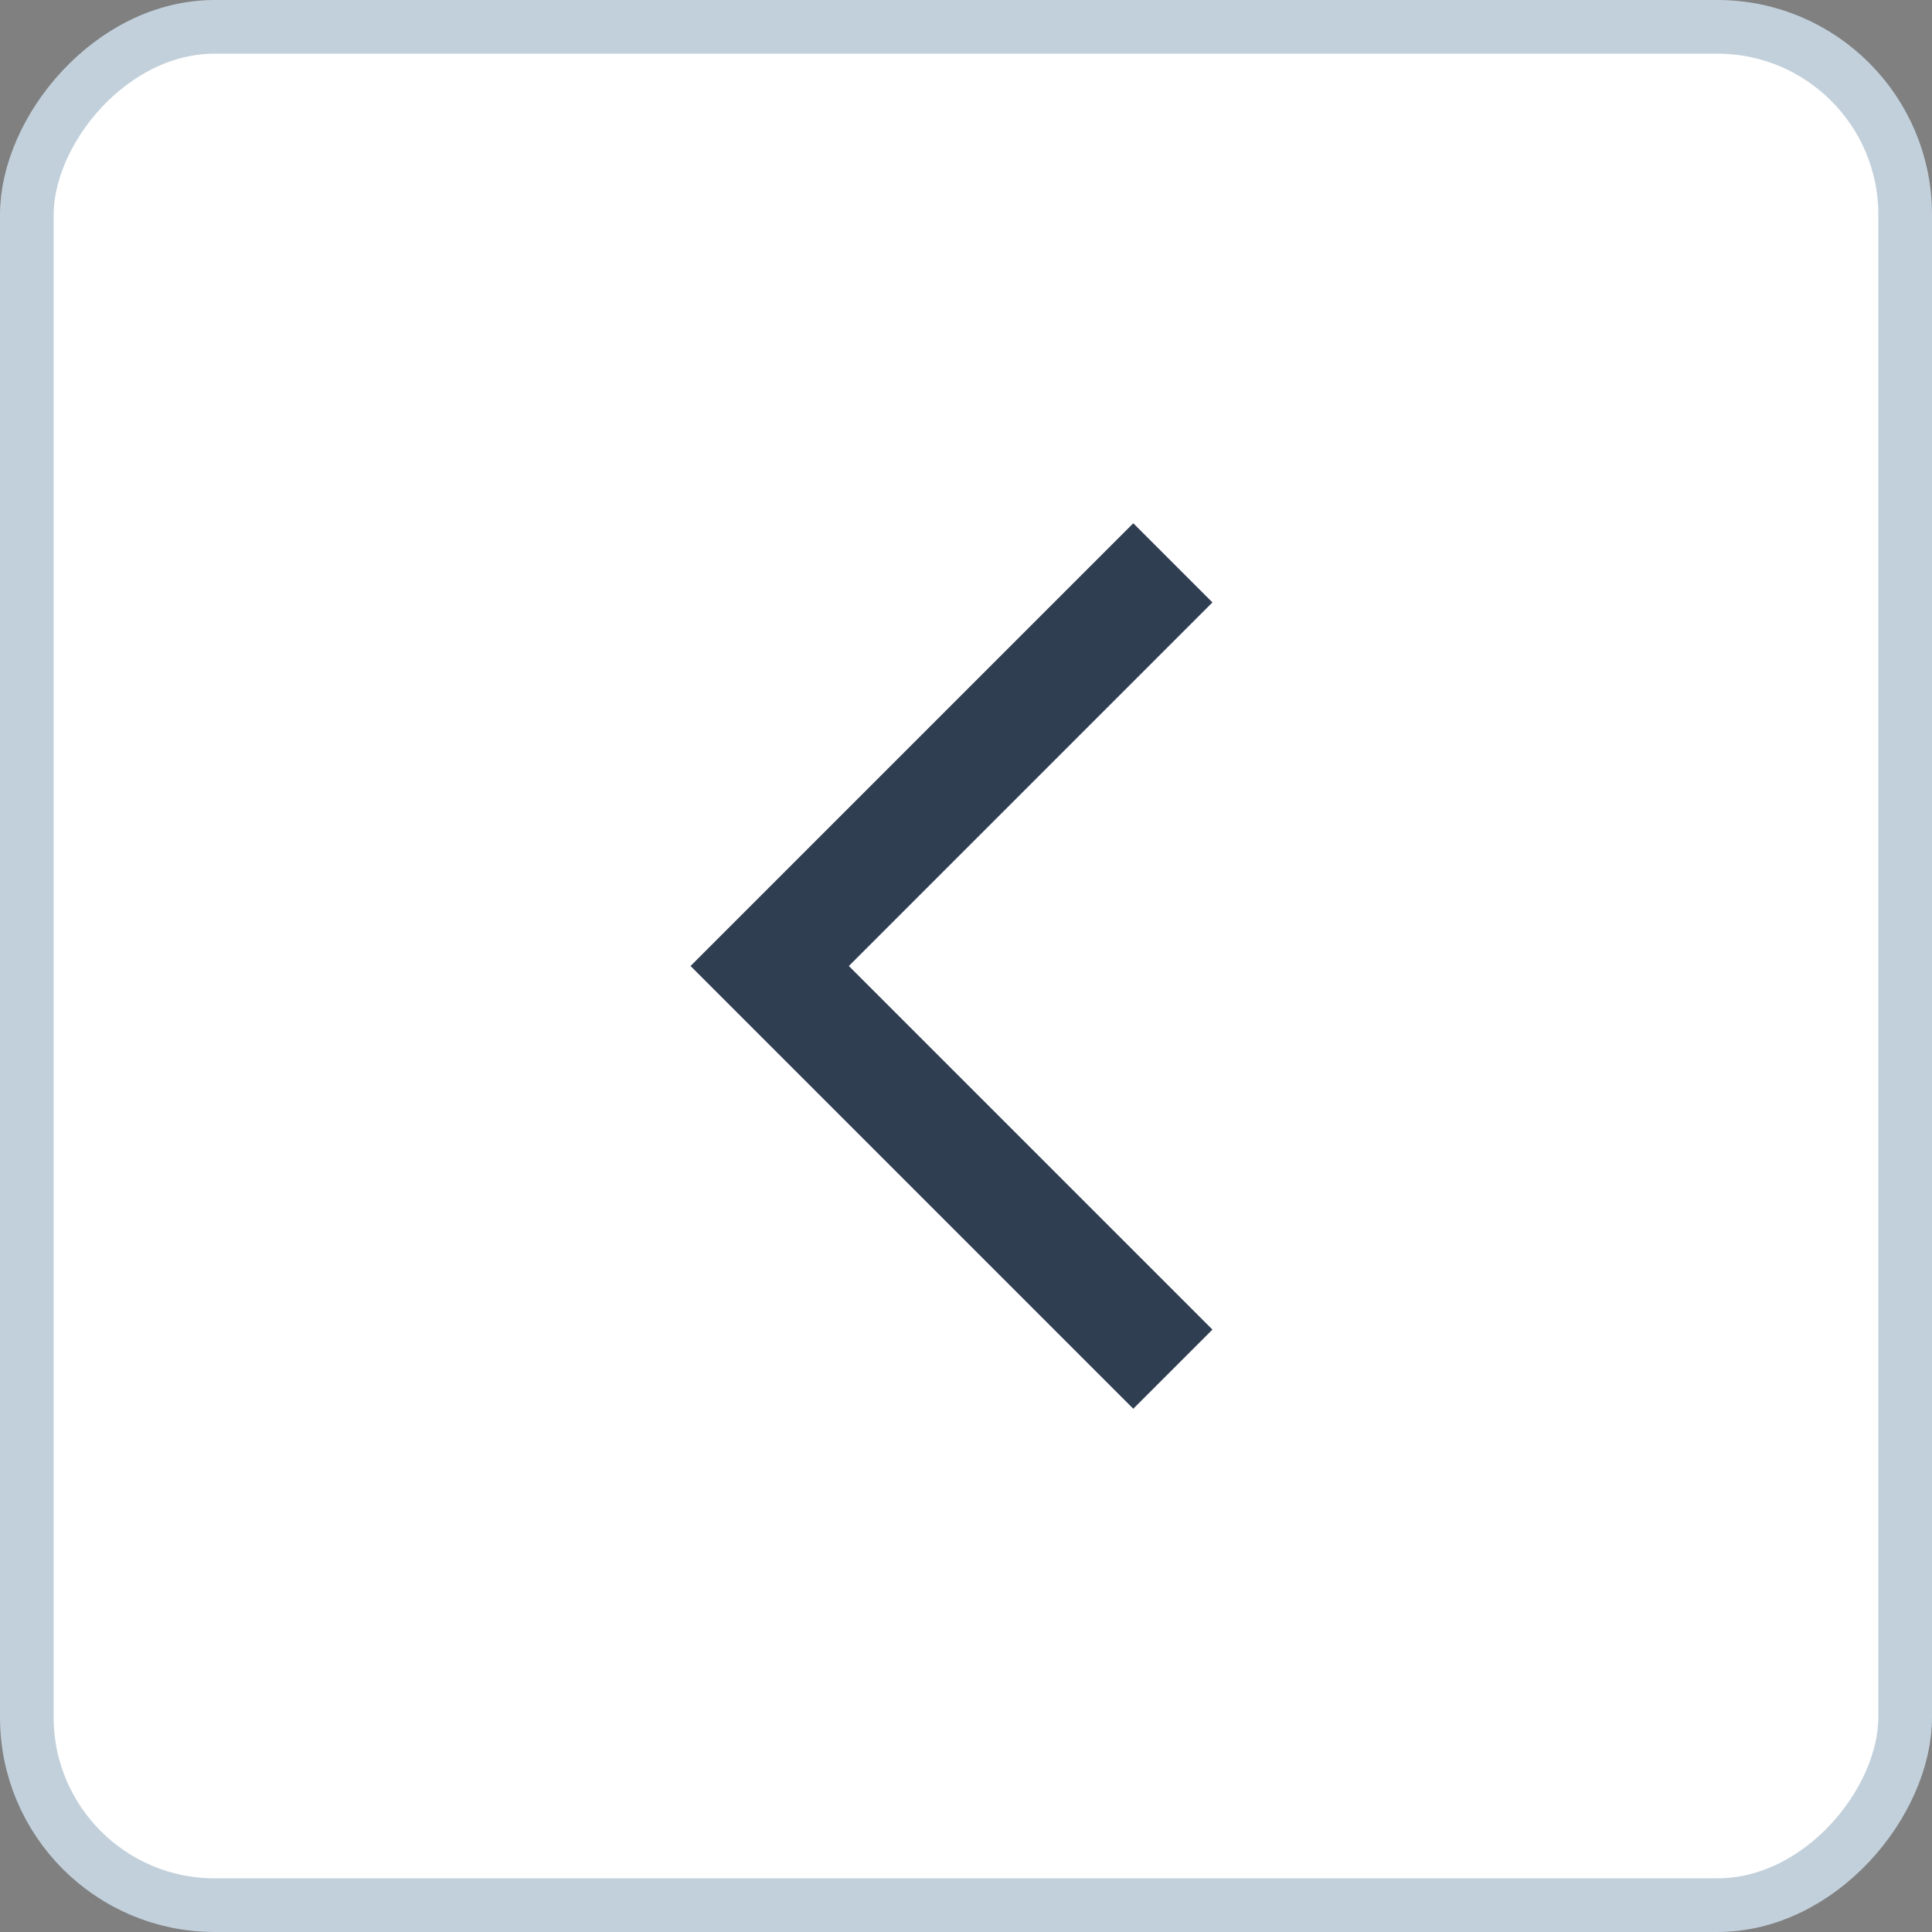
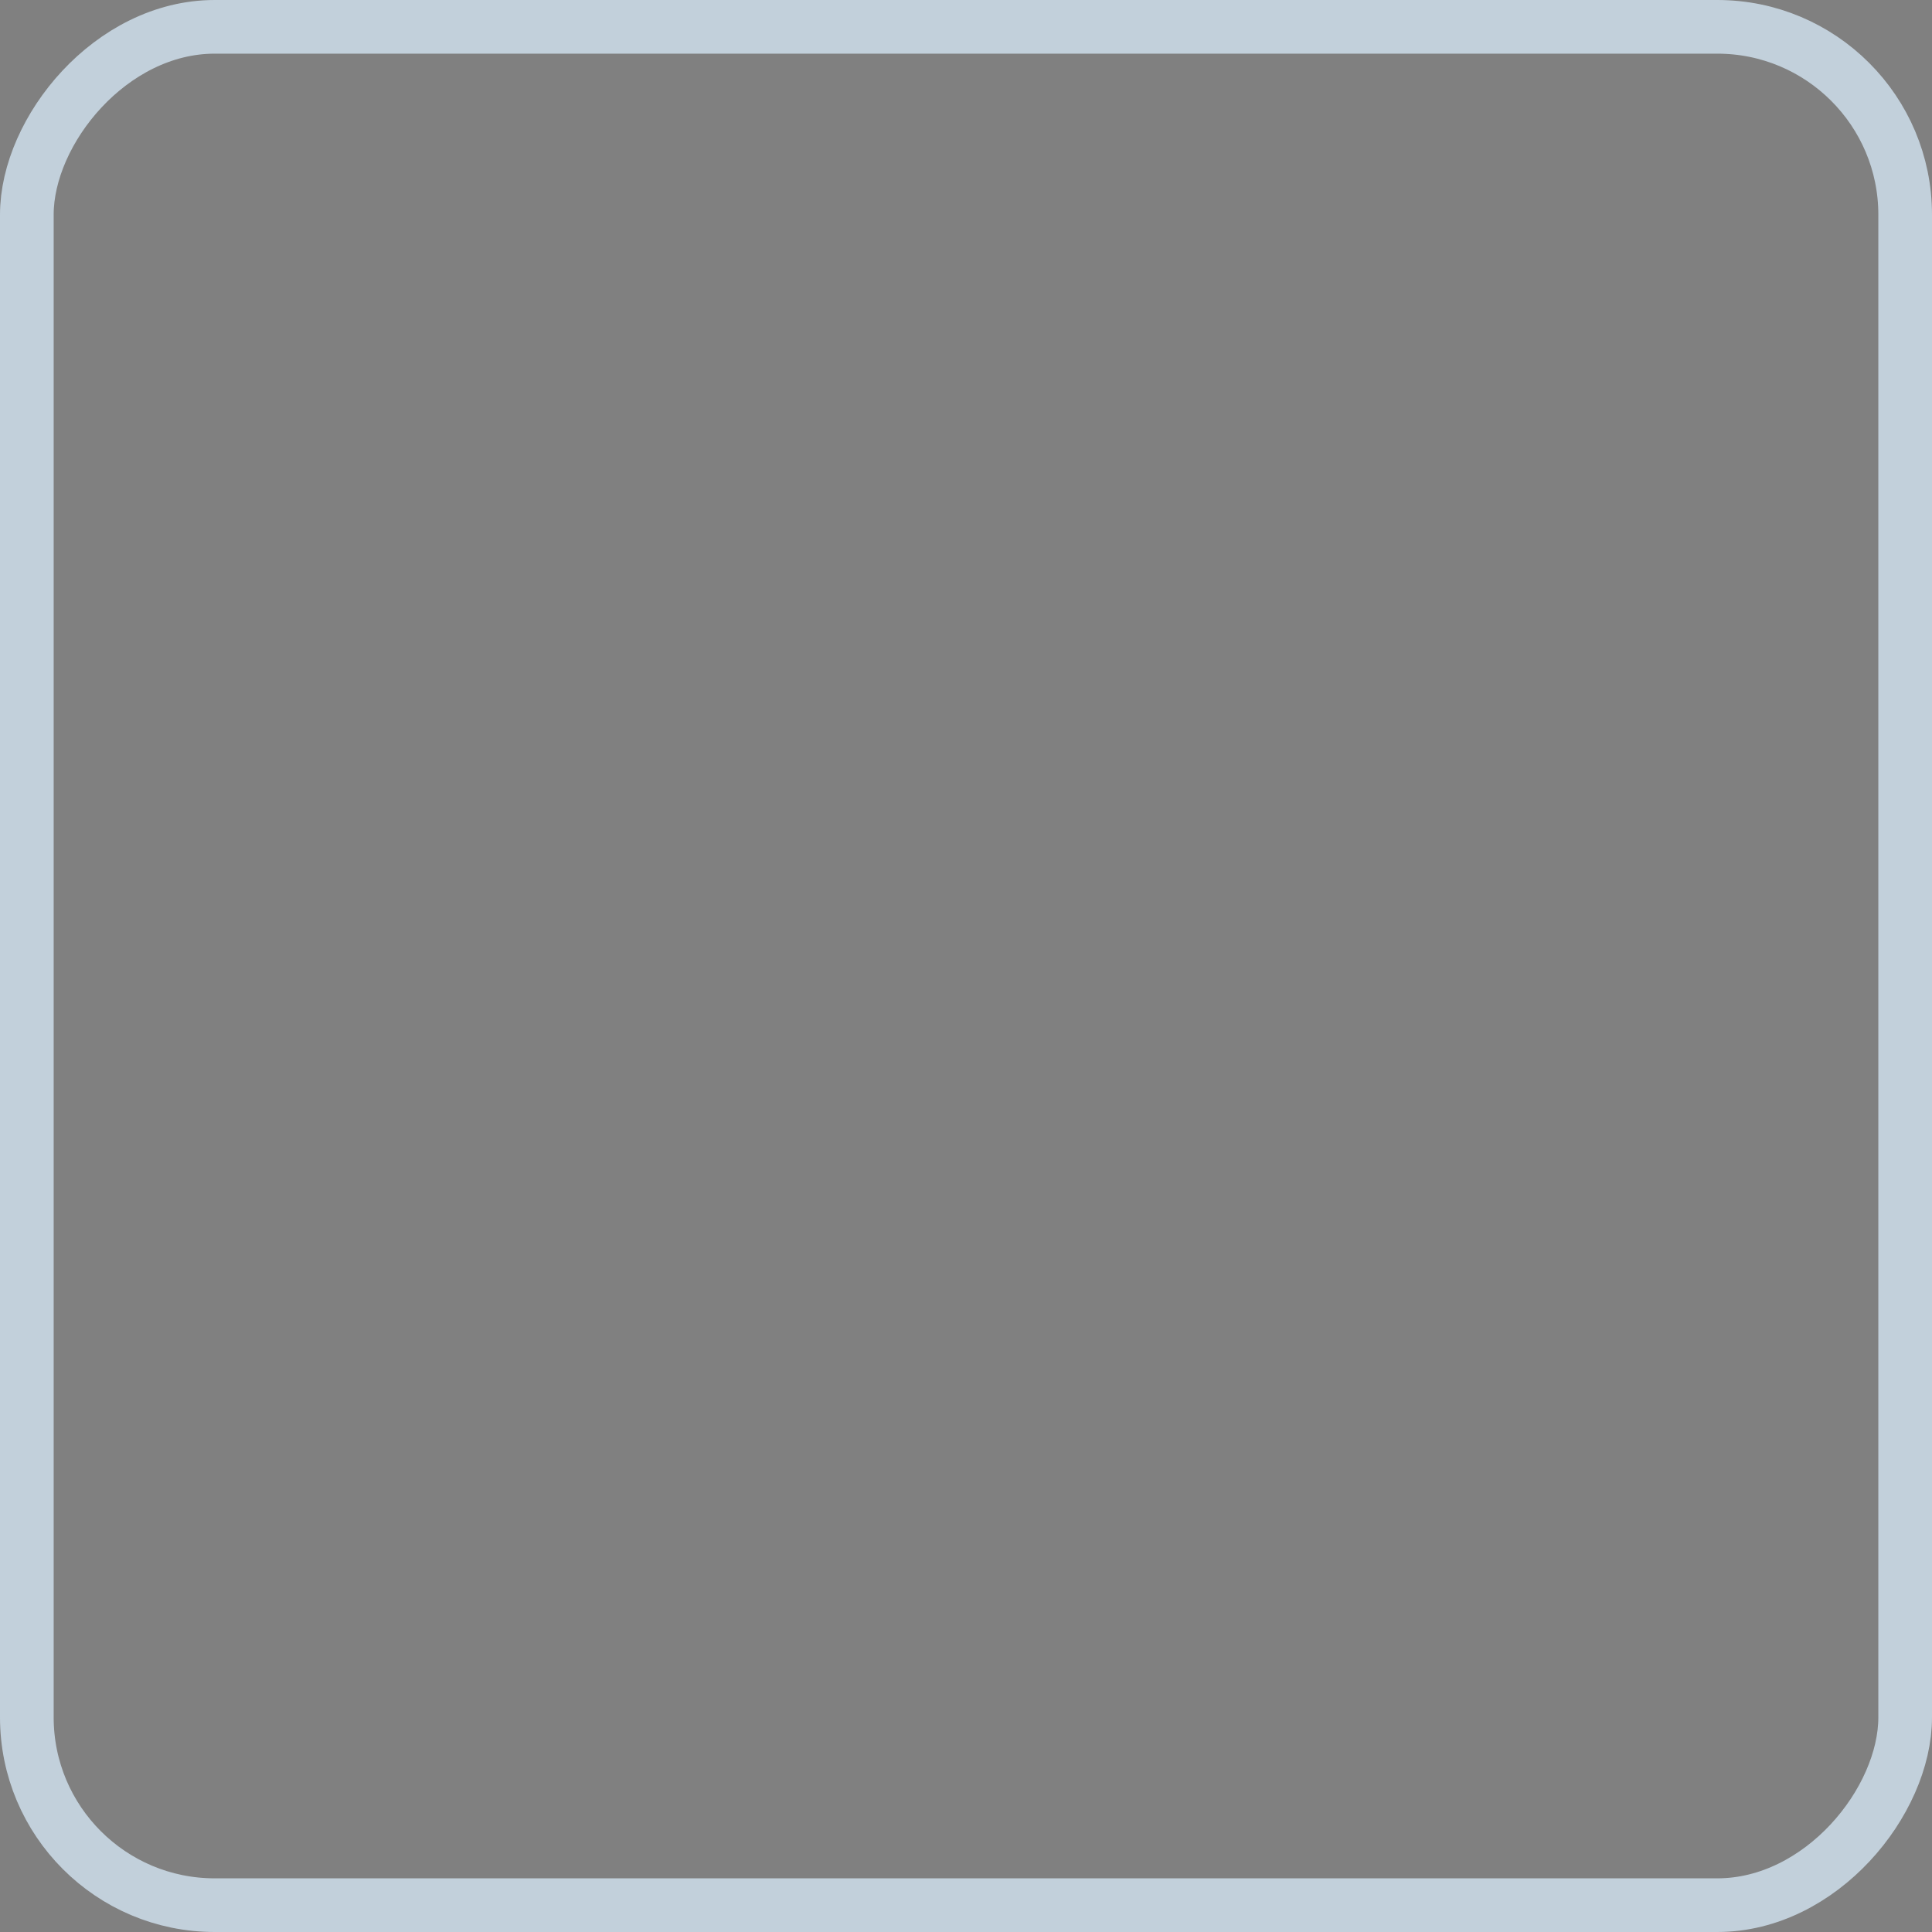
<svg xmlns="http://www.w3.org/2000/svg" width="36" height="36" viewBox="0 0 36 36" fill="none">
  <rect x="0" y="0" width="36" height="36" fill="#808080" stroke="none" />
-   <rect x="-0.5" y="0.5" width="35" height="35" rx="3.5" transform="matrix(-1 0 0 1 35 0)" fill="white" />
  <rect x="-0.5" y="0.5" width="35" height="35" rx="3.5" transform="matrix(-1 0 0 1 35 0)" stroke="#C2D0DB" />
  <g clip-path="url(#clip0_8130_19145)">
-     <path d="M22.592 24.775L21.117 26.25L12.867 18L21.117 9.75L22.592 11.225L15.817 18L22.592 24.775V24.775Z" fill="#303E52" />
-   </g>
+     </g>
  <defs>
    <clipPath id="clip0_8130_19145">
-       <rect width="20" height="20" fill="white" transform="matrix(-1 0 0 1 28 8)" />
-     </clipPath>
+       </clipPath>
  </defs>
</svg>